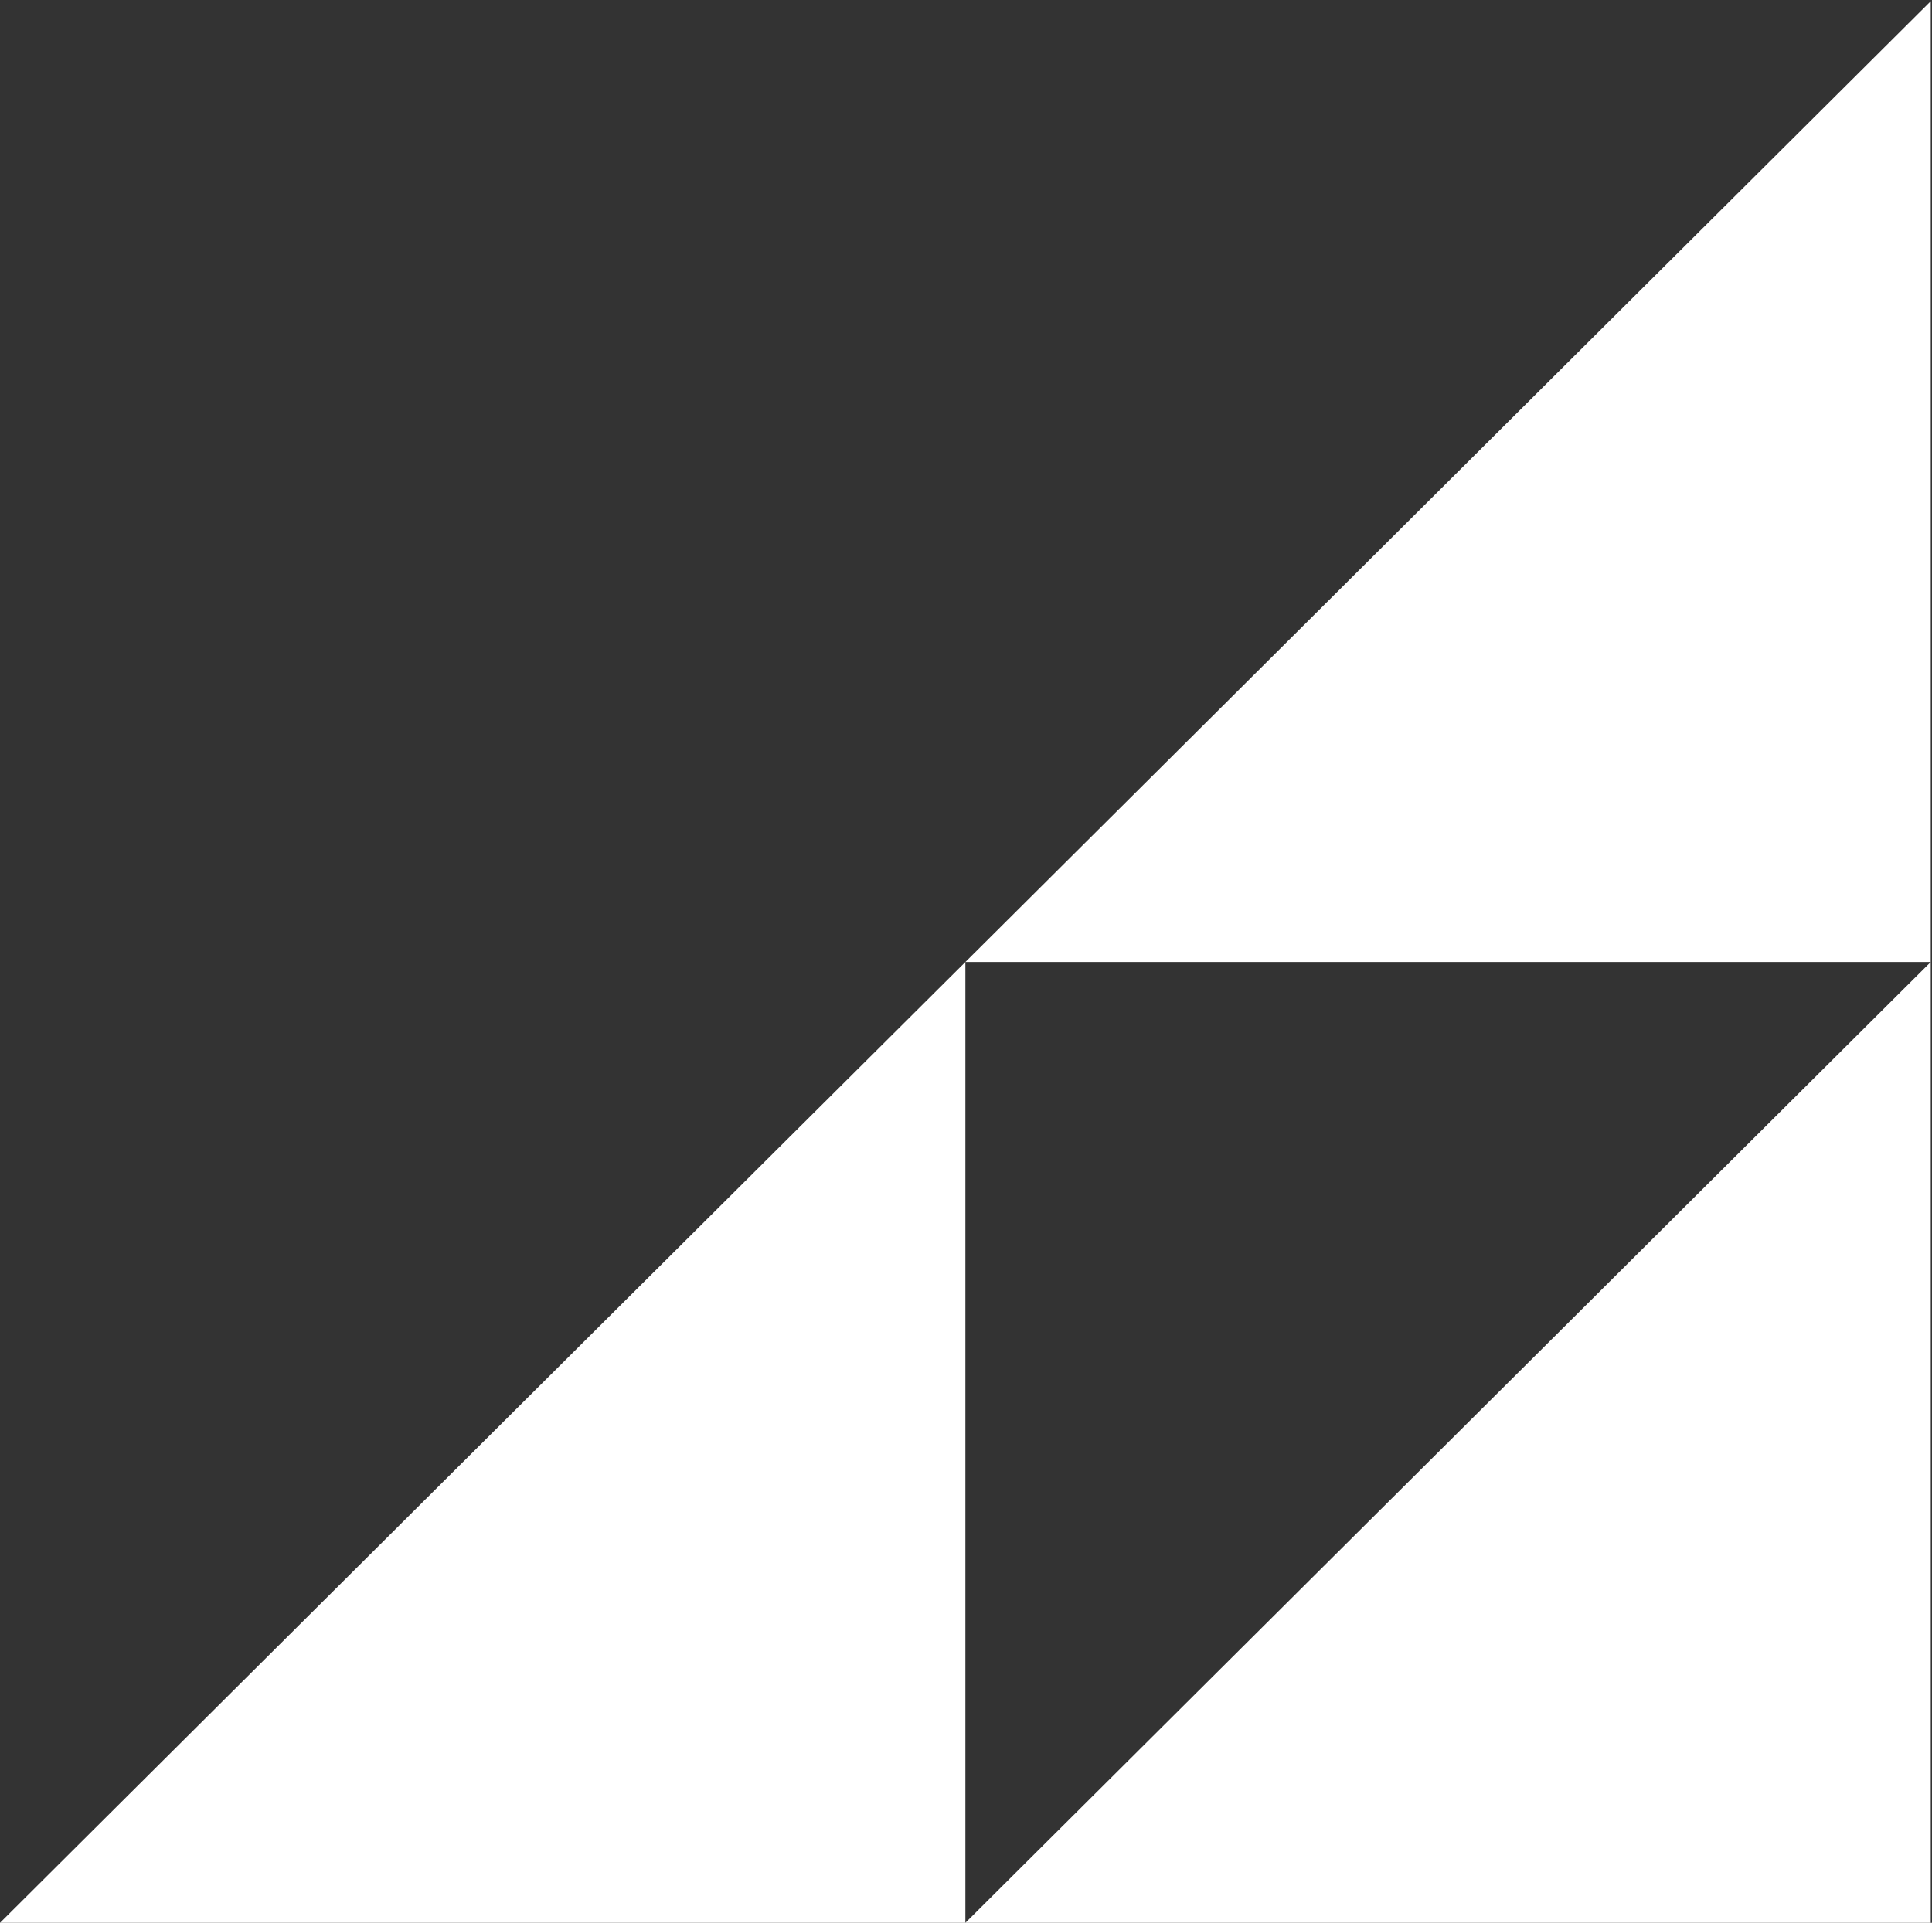
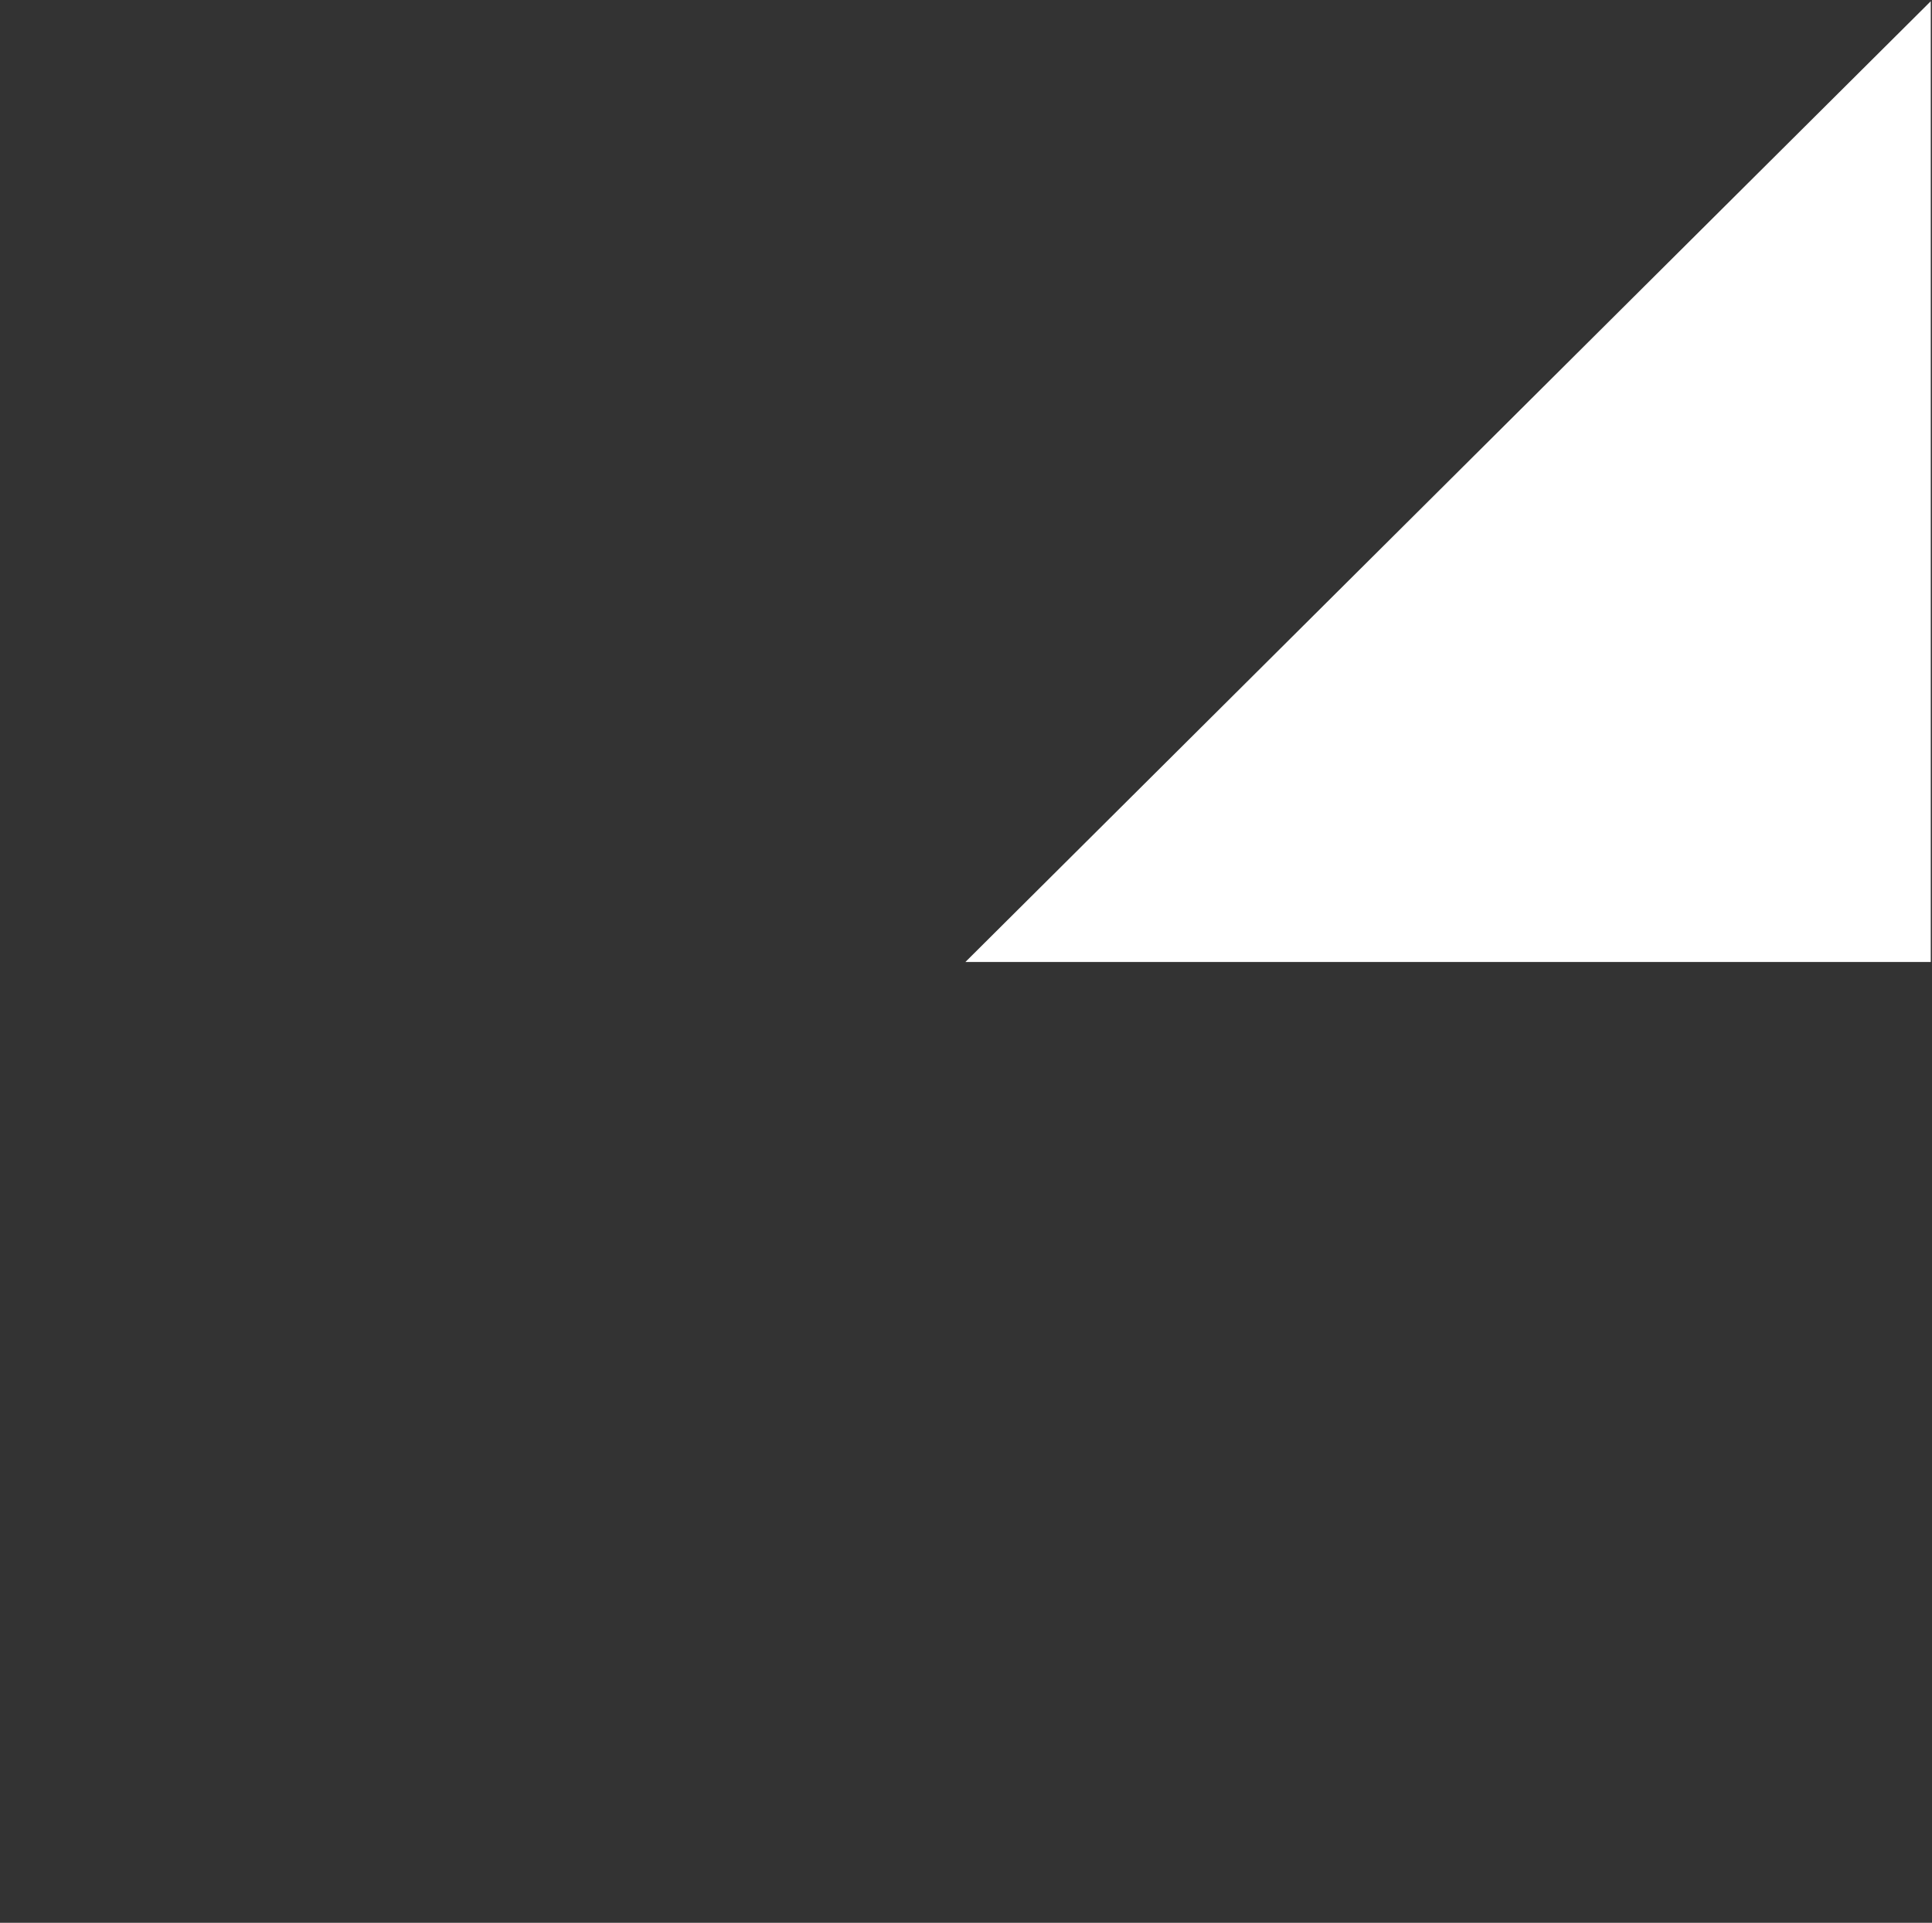
<svg xmlns="http://www.w3.org/2000/svg" version="1.2" viewBox="0 0 1550 1543" width="1550" height="1543">
  <rect x="0" y="0" width="1550" height="1543" fill="#333333" stroke="none" />
  <title>DVL</title>
  <style>
		.s0 { fill: #ffffff } 
	</style>
-   <path id="Layer" fill-rule="evenodd" class="s0" d="m1549 772h-774.5l774.5-771zm-1549 771l774.5-771v771zm774.5 0l774.5-771v771z" />
+   <path id="Layer" fill-rule="evenodd" class="s0" d="m1549 772h-774.5l774.5-771zm-1549 771l774.5-771v771zl774.5-771v771z" />
</svg>